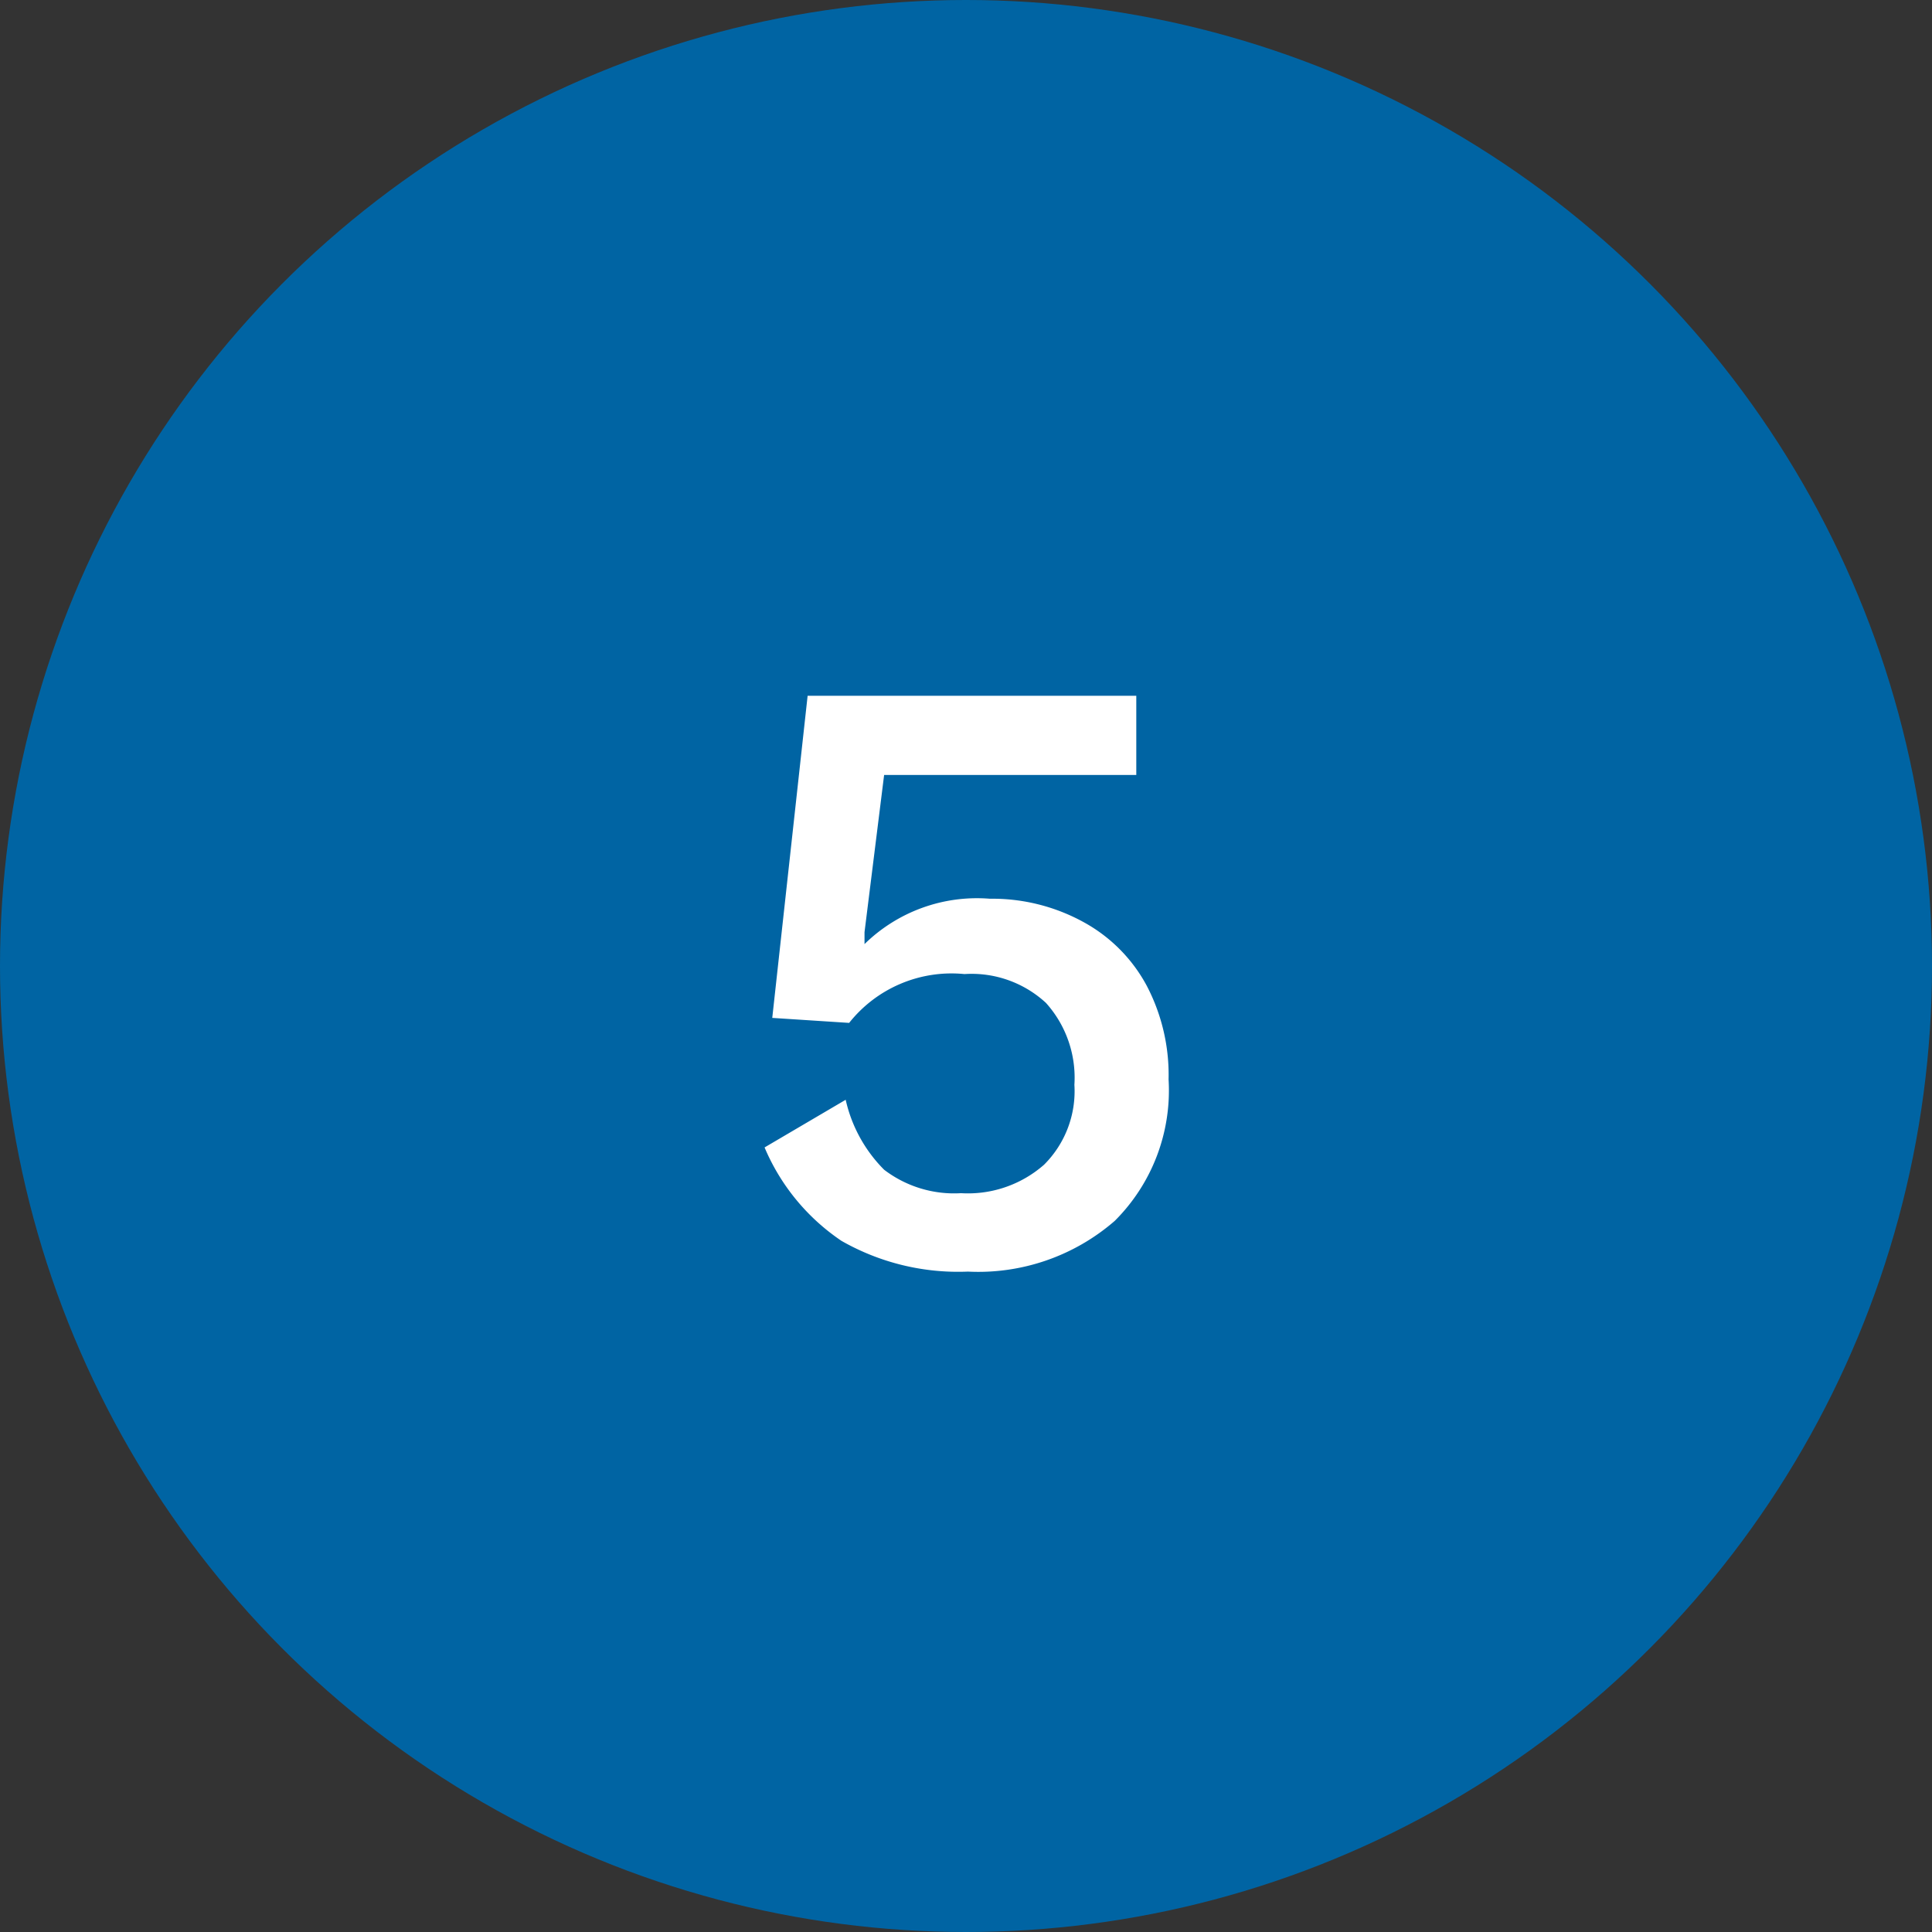
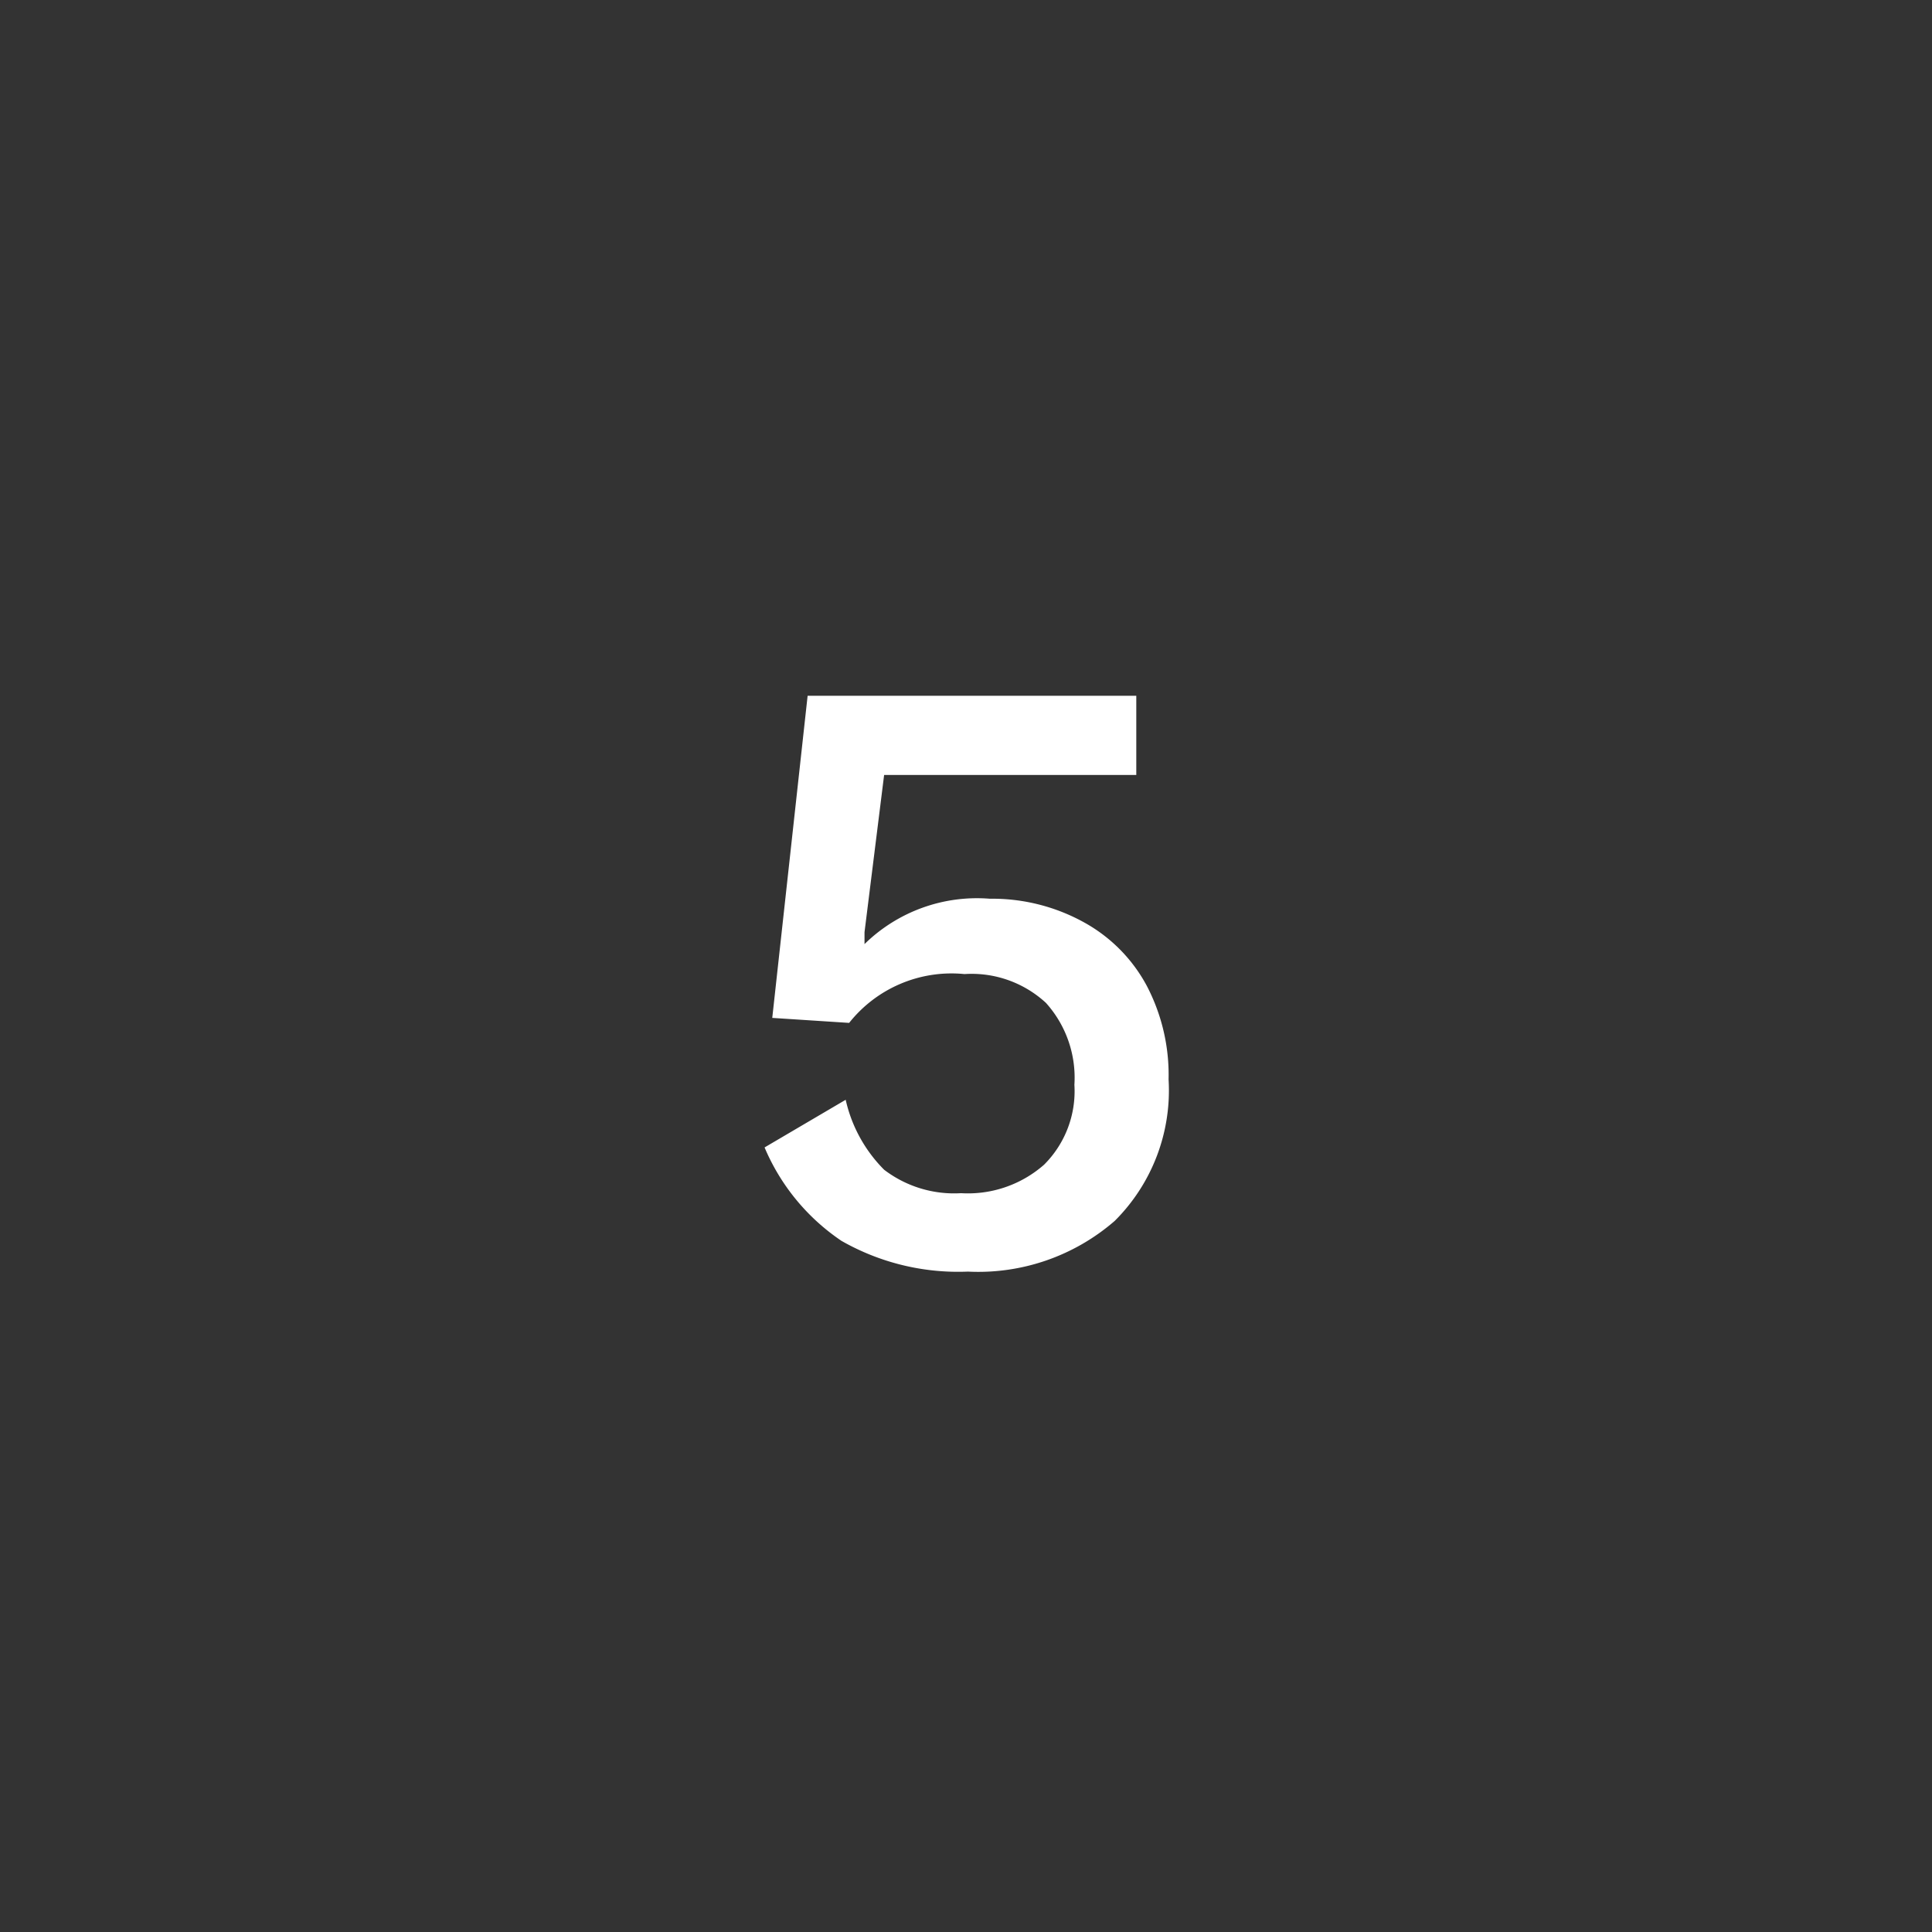
<svg xmlns="http://www.w3.org/2000/svg" viewBox="0 0 50.26 50.26">
  <rect x="0" y="0" width="50.26" height="50.26" fill="#333333" stroke="none" />
  <defs>
    <style>.cls-1{fill:#0064a3;}.cls-2{fill:#fff;}</style>
  </defs>
  <title>5Fichier 8</title>
  <g id="Calque_2" data-name="Calque 2">
    <g id="Calque_1-2" data-name="Calque 1">
-       <circle class="cls-1" cx="25.13" cy="25.13" r="25.13" />
      <path class="cls-2" d="M28.21 24a4.09 4.09.0 011.62 1.64 5 5 0 01.57 2.44A4.79 4.79.0 0129 31.76a5.41 5.41.0 01-3.82 1.32 6.12 6.12.0 01-3.29-.8 5.52 5.52.0 01-2-2.43L22 28.61a3.73 3.73.0 001 1.82 3 3 0 002 .61 3 3 0 002.16-.74 2.7 2.7.0 00.79-2.08 2.91 2.91.0 00-.74-2.13 2.85 2.85.0 00-2.12-.75 3.4 3.4.0 00-3 1.27l-2-.13.92-8.38h8.55v2.06H23l-.51 4.09v.31h0a4.18 4.18.0 013.26-1.18A4.93 4.93.0 0128.21 24z" />
    </g>
  </g>
</svg>